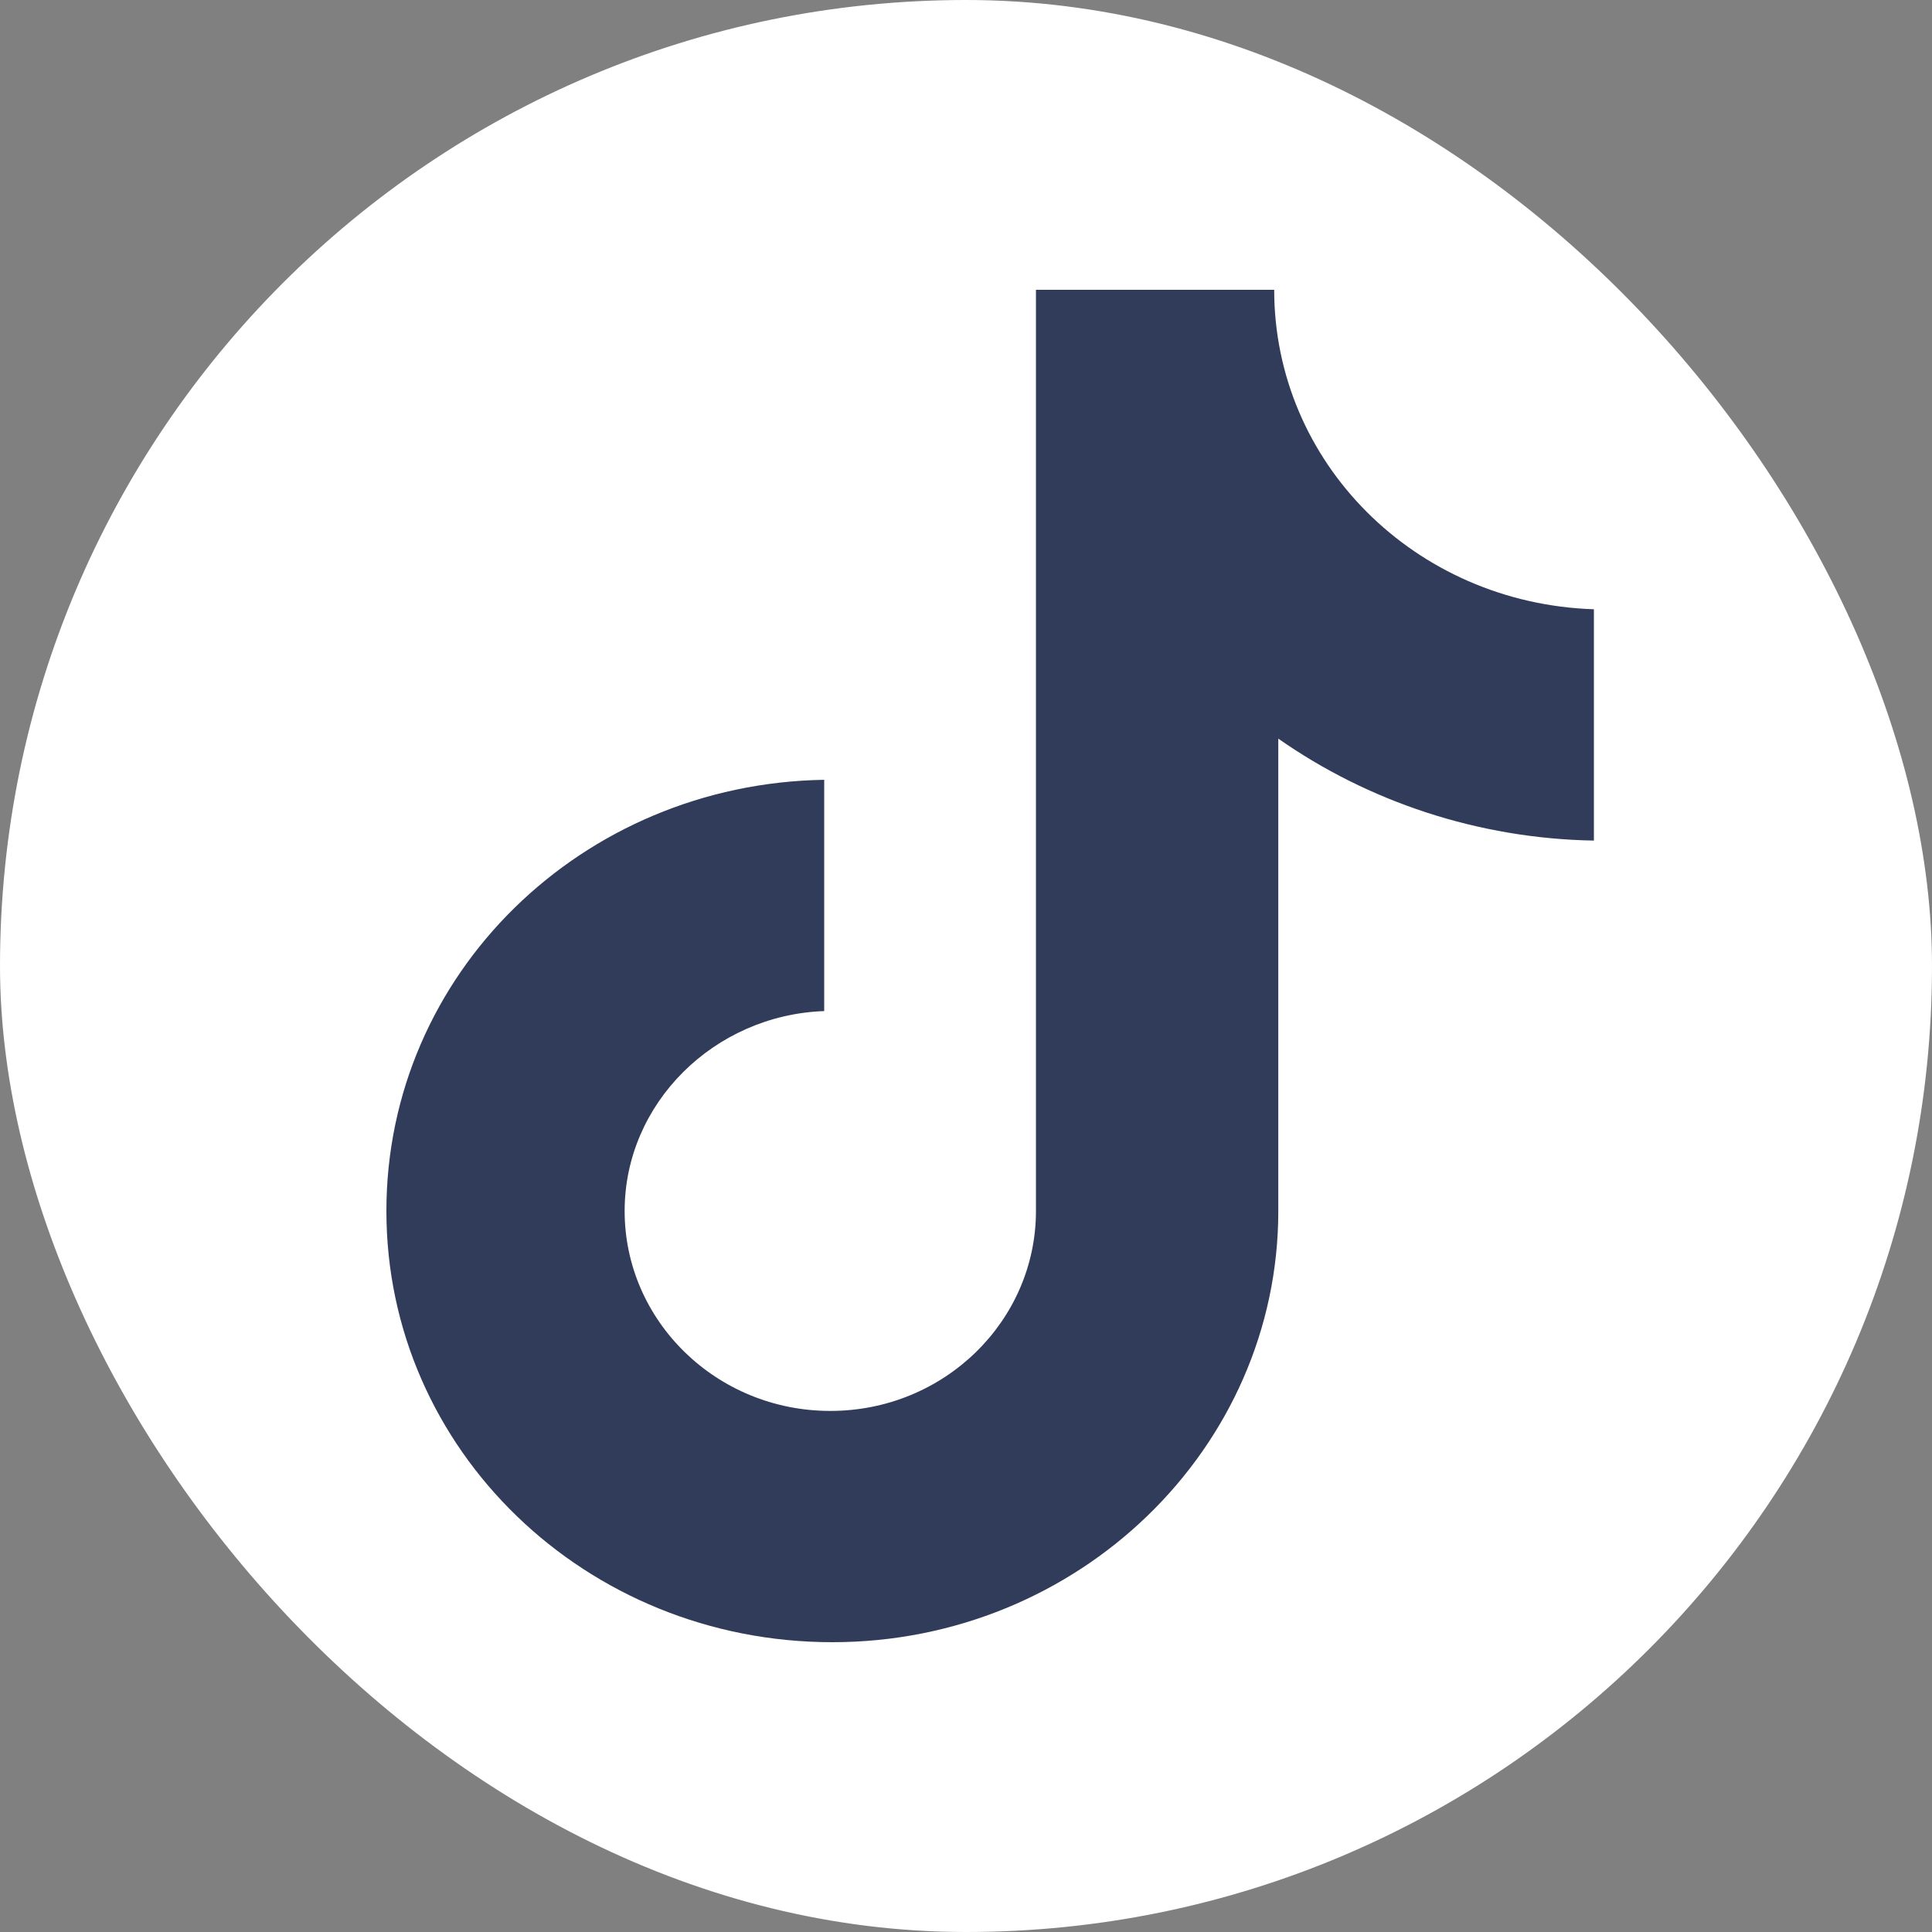
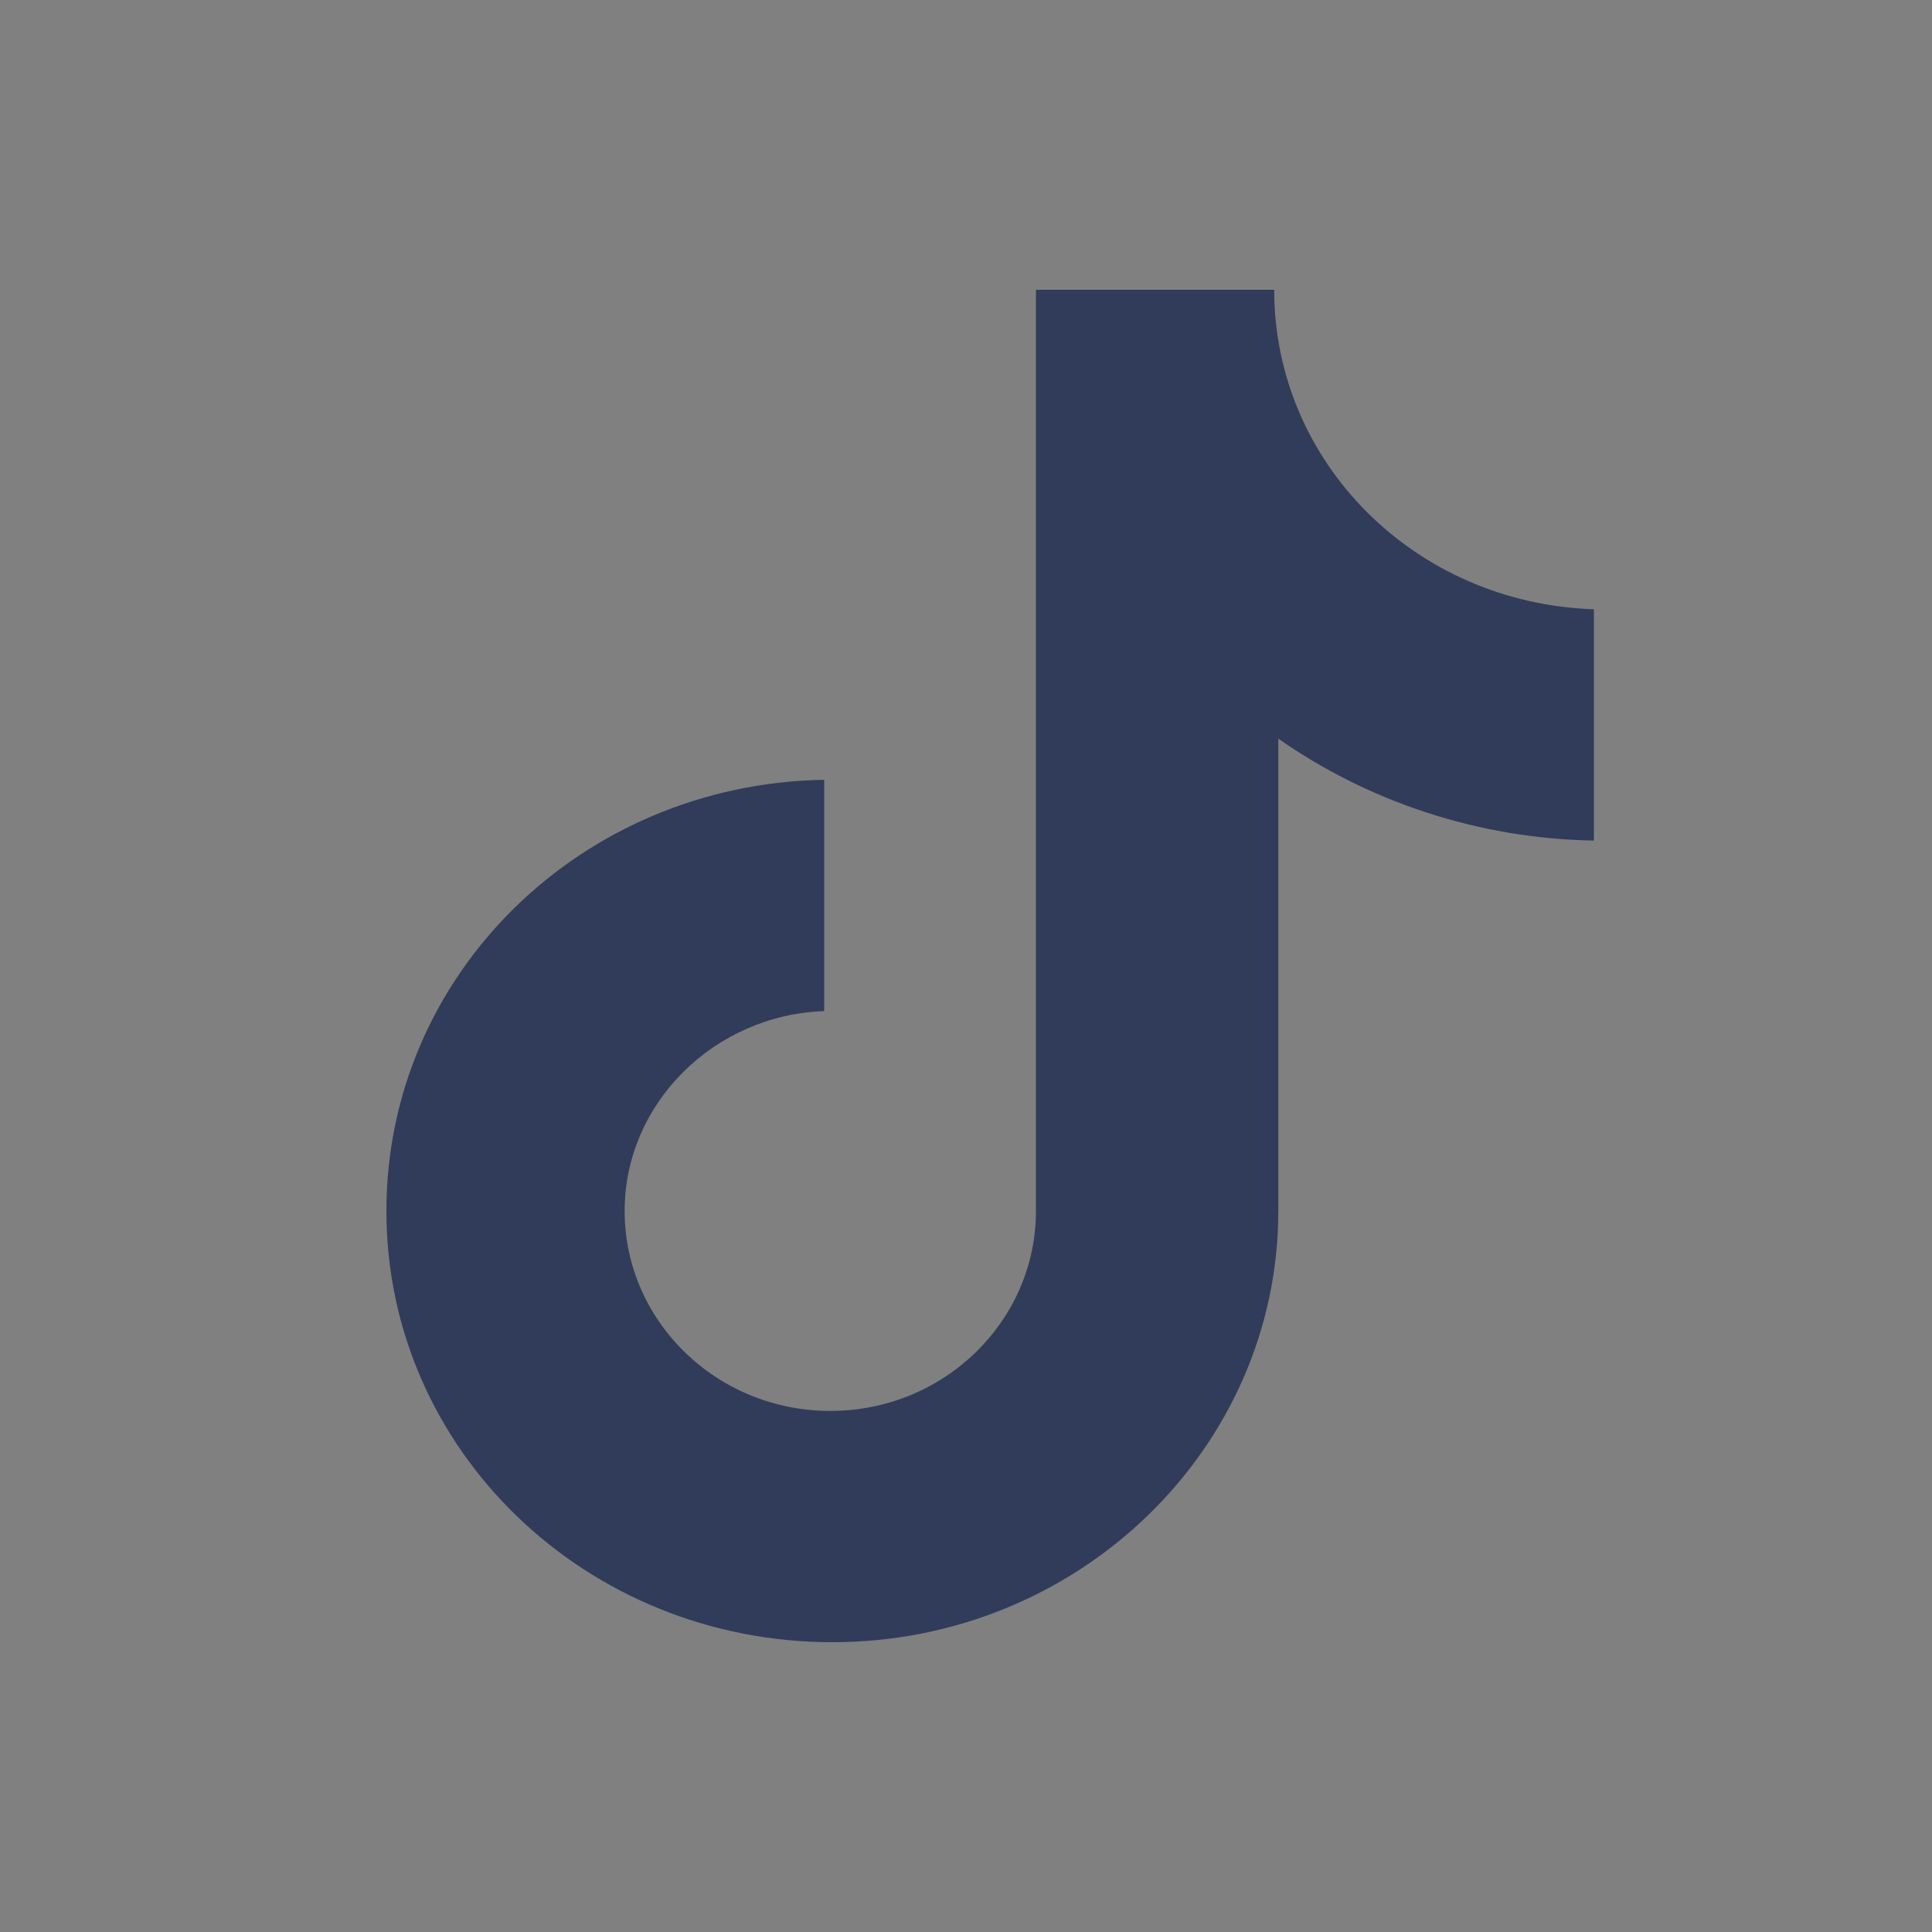
<svg xmlns="http://www.w3.org/2000/svg" width="48" height="48" viewBox="0 0 48 48" fill="none">
  <rect x="0" y="0" width="48" height="48" fill="#808080" stroke="none" />
-   <rect width="48" height="48" rx="24" fill="white" />
  <path d="M31.657 7.2H25.738V30.087C25.738 32.814 23.462 35.054 20.629 35.054C17.796 35.054 15.519 32.814 15.519 30.087C15.519 27.409 17.745 25.217 20.477 25.12V19.374C14.457 19.471 9.6 24.195 9.6 30.087C9.6 36.028 14.558 40.8 20.679 40.8C26.801 40.8 31.759 35.979 31.759 30.087V18.351C33.984 19.91 36.716 20.835 39.6 20.884V15.137C35.148 14.991 31.657 11.485 31.657 7.2Z" fill="#303C5A" />
</svg>